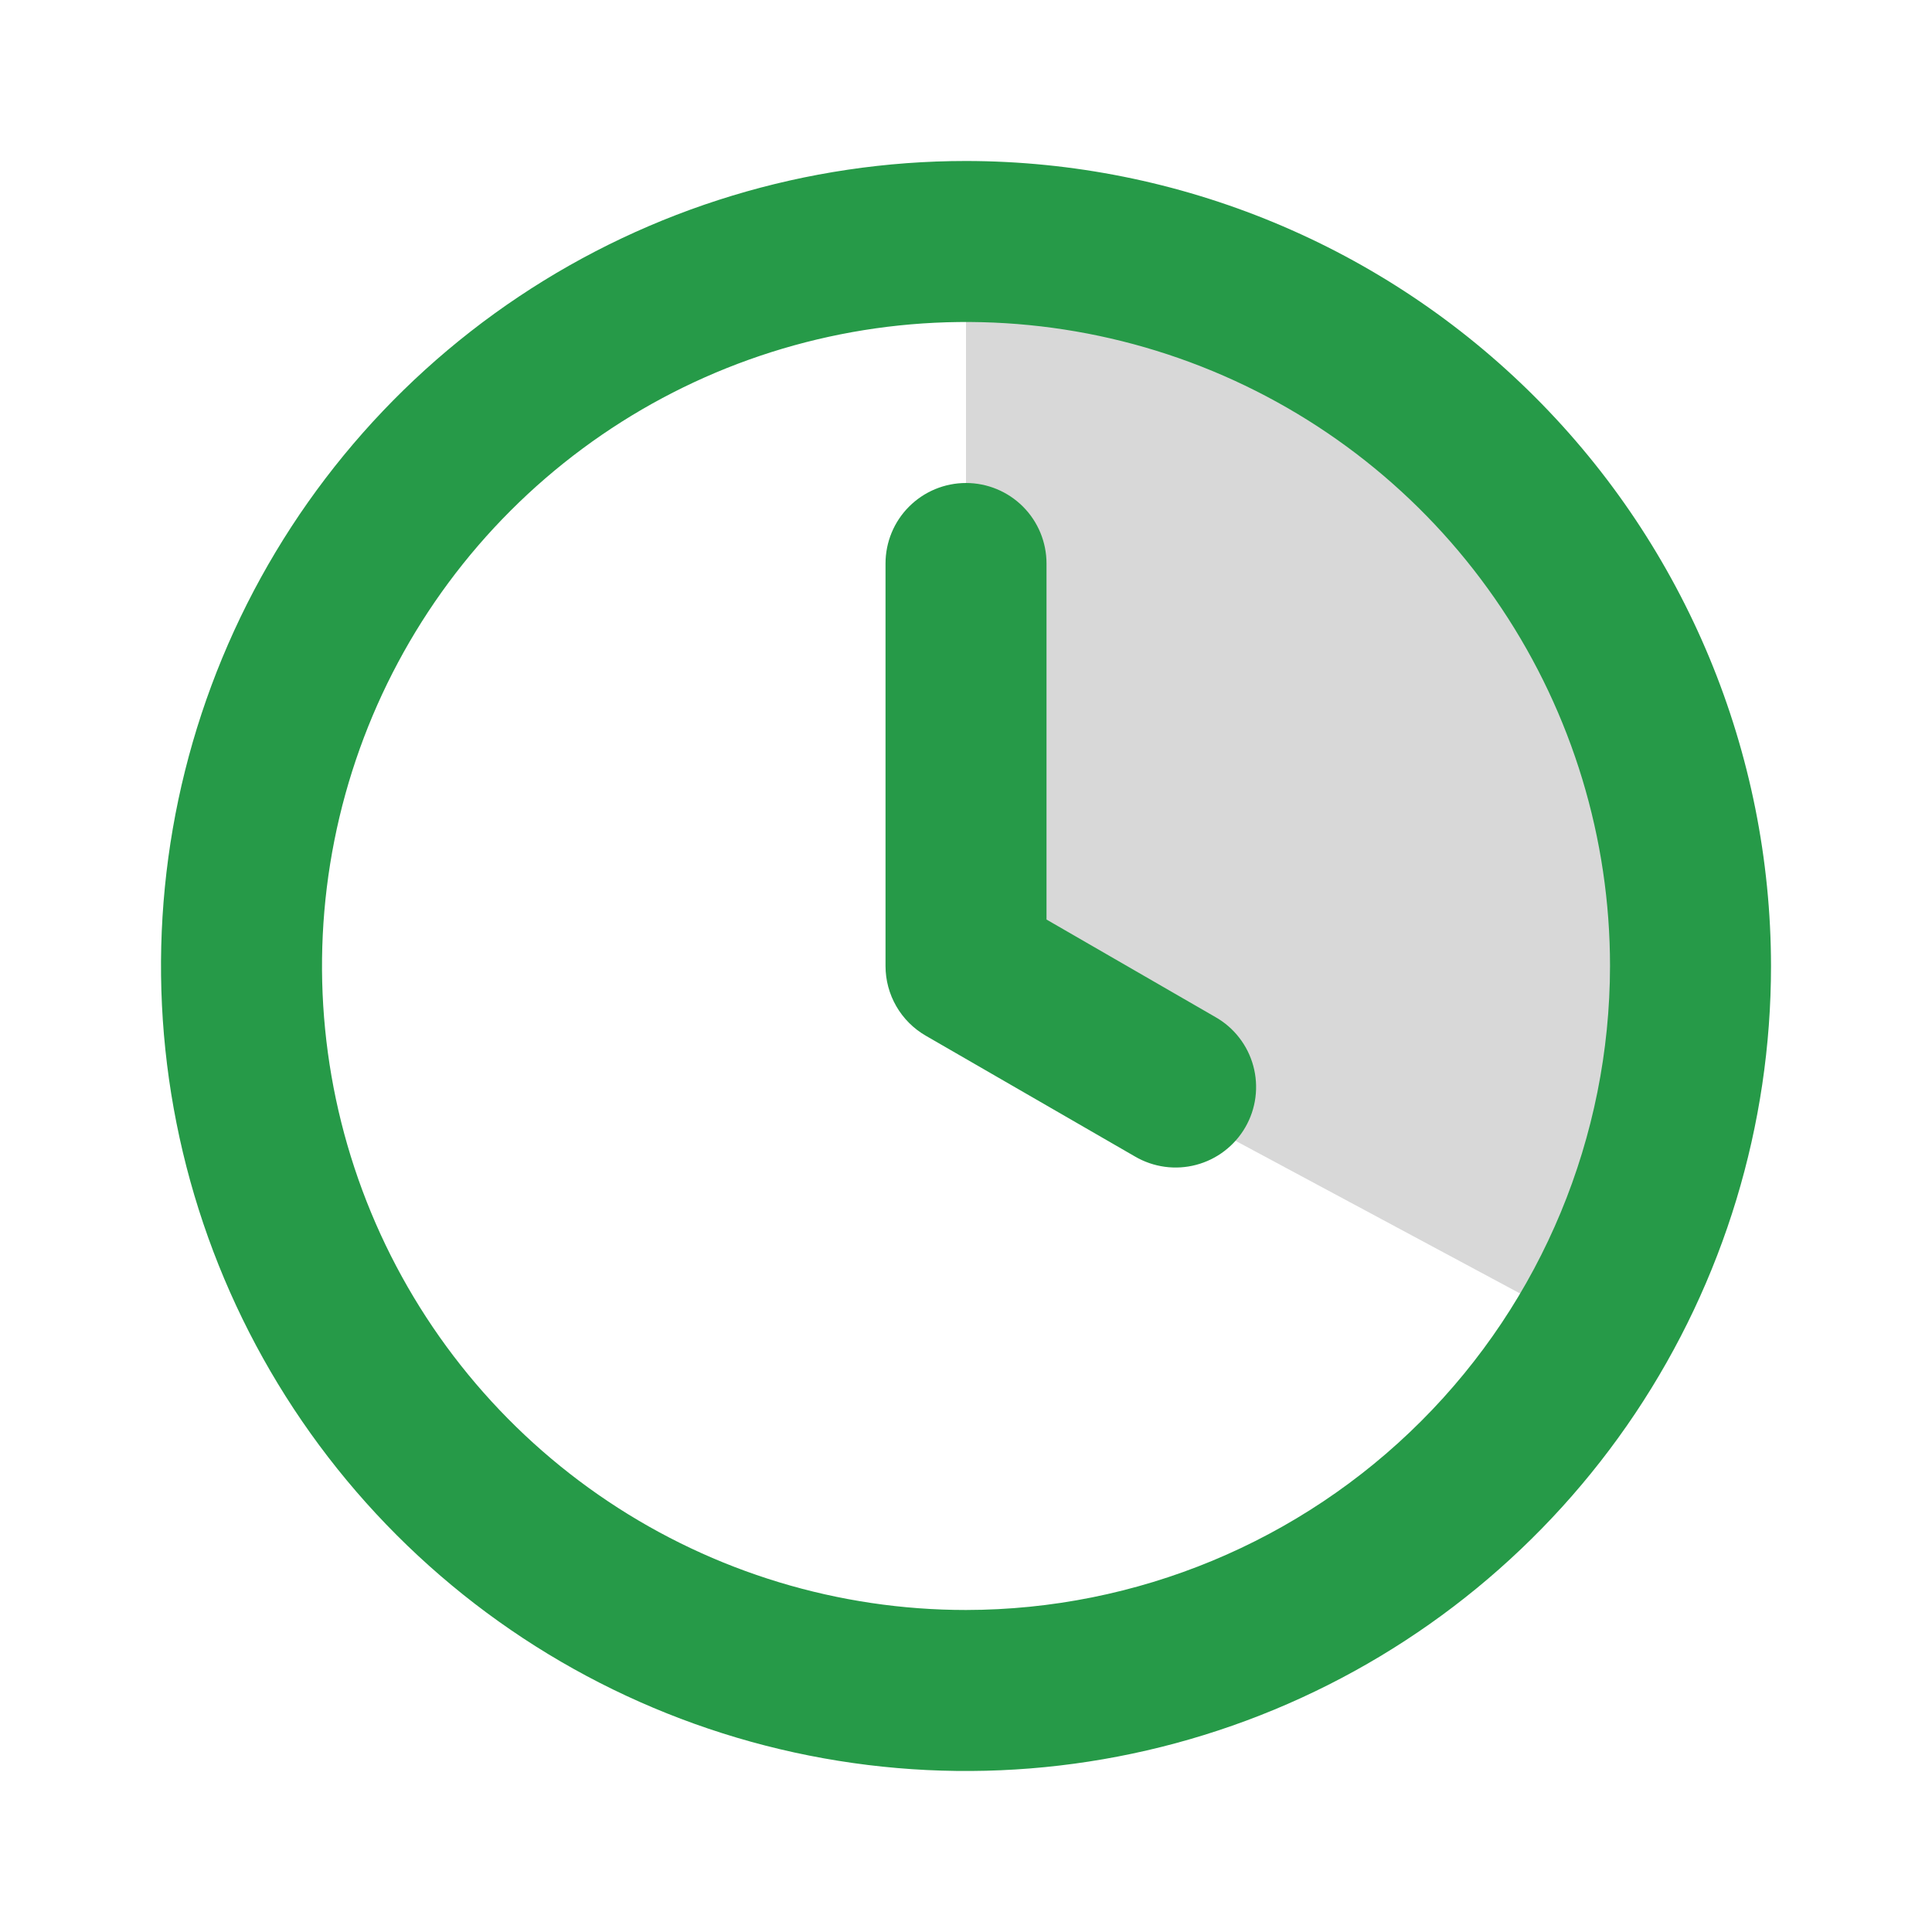
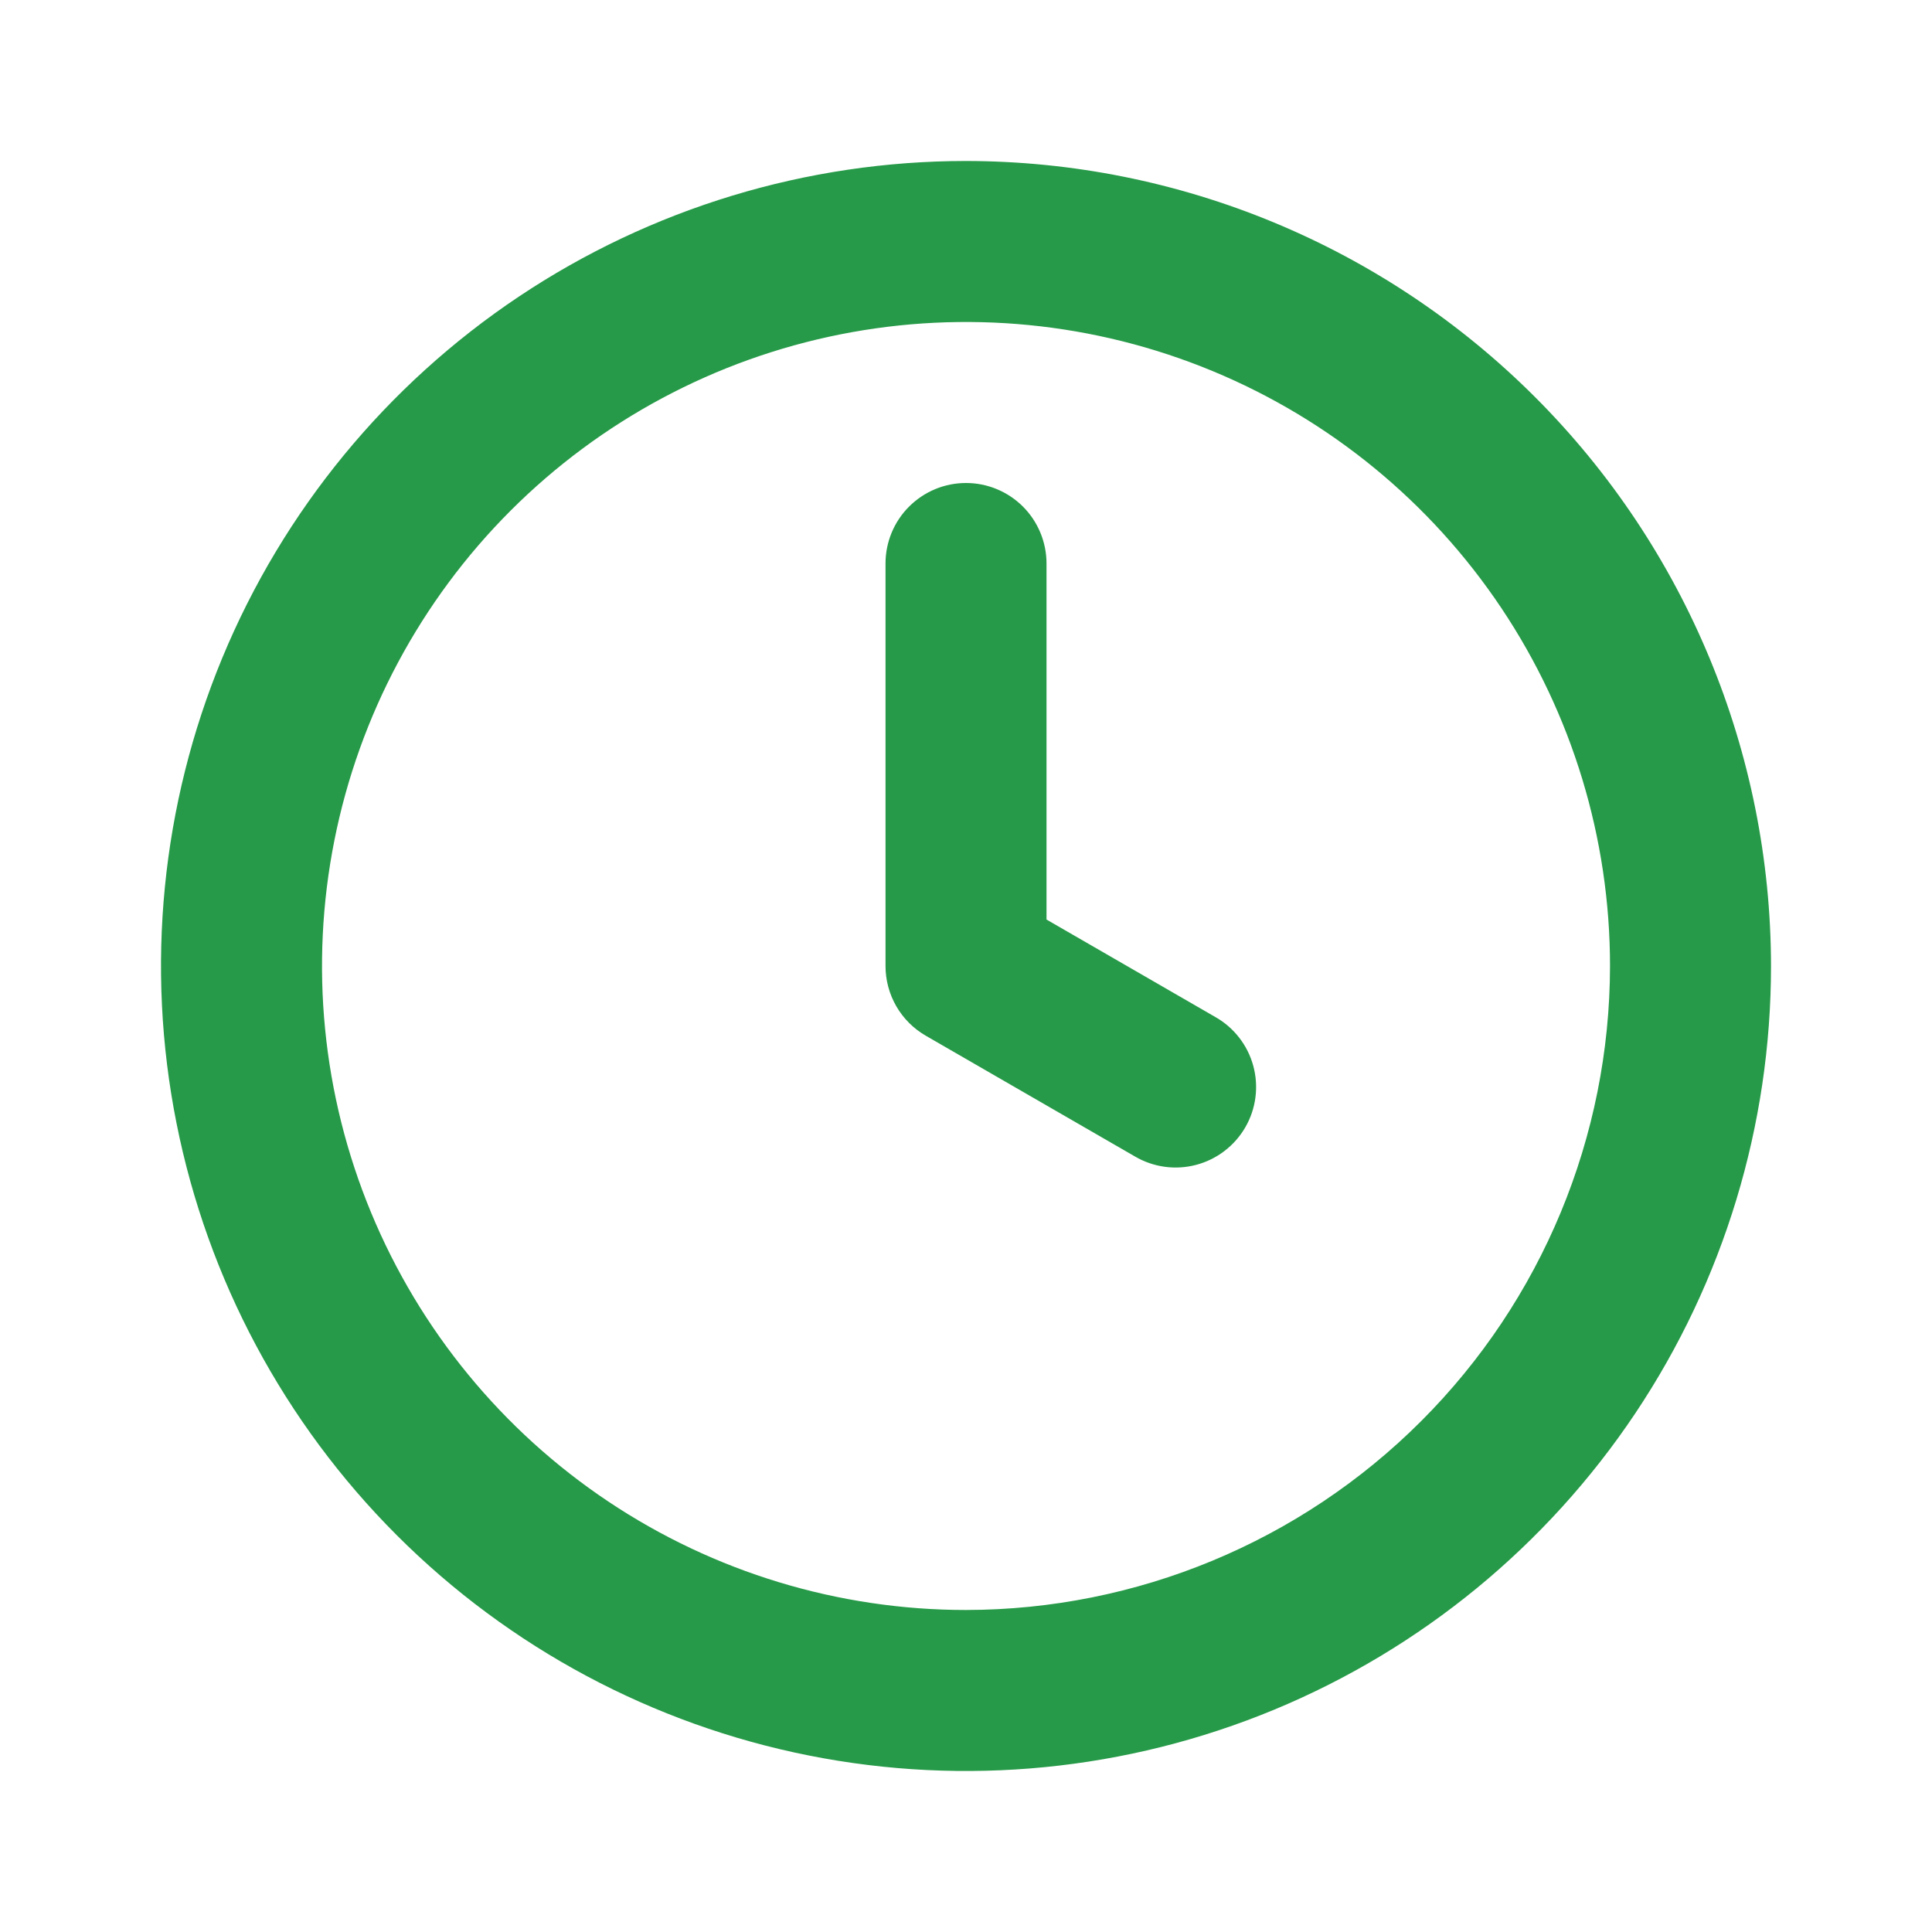
<svg xmlns="http://www.w3.org/2000/svg" width="64" height="64" viewBox="0 0 64 64" fill="none">
-   <path d="M32 33V9L34.5 8L43.5 11L51 18L55 25C55.333 28.667 56 36.1 56 36.5C56 36.9 53.667 41.667 52.5 44L32 33Z" fill="#D8D8D8" />
  <path d="M40.261 33.691L34.667 30.461V18.667C34.667 17.959 34.386 17.281 33.886 16.781C33.386 16.281 32.707 16 32 16C31.293 16 30.615 16.281 30.115 16.781C29.614 17.281 29.334 17.959 29.334 18.667V32C29.334 32.468 29.457 32.928 29.691 33.333C29.925 33.739 30.262 34.075 30.667 34.309L37.595 38.309C37.898 38.487 38.234 38.603 38.582 38.651C38.931 38.699 39.285 38.677 39.625 38.587C39.965 38.497 40.284 38.341 40.563 38.127C40.843 37.913 41.077 37.647 41.253 37.342C41.429 37.038 41.543 36.701 41.588 36.352C41.633 36.004 41.609 35.65 41.517 35.31C41.425 34.971 41.267 34.653 41.051 34.375C40.836 34.097 40.567 33.864 40.261 33.691ZM32 5.333C26.726 5.333 21.57 6.897 17.185 9.827C12.8 12.758 9.382 16.922 7.363 21.795C5.345 26.668 4.817 32.029 5.846 37.202C6.875 42.375 9.415 47.127 13.144 50.856C16.873 54.586 21.625 57.125 26.798 58.154C31.971 59.183 37.332 58.655 42.205 56.637C47.078 54.618 51.242 51.2 54.173 46.815C57.103 42.43 58.667 37.274 58.667 32C58.66 24.93 55.848 18.151 50.849 13.152C45.849 8.152 39.07 5.34 32 5.333ZM32 53.333C27.781 53.333 23.656 52.082 20.148 49.738C16.64 47.394 13.905 44.062 12.291 40.164C10.676 36.266 10.254 31.976 11.077 27.838C11.9 23.7 13.932 19.898 16.915 16.915C19.899 13.931 23.7 11.9 27.838 11.076C31.977 10.253 36.266 10.676 40.164 12.29C44.062 13.905 47.394 16.64 49.738 20.148C52.082 23.656 53.334 27.781 53.334 32C53.327 37.656 51.077 43.078 47.077 47.077C43.078 51.076 37.656 53.326 32 53.333Z" fill="#269A48" />
</svg>